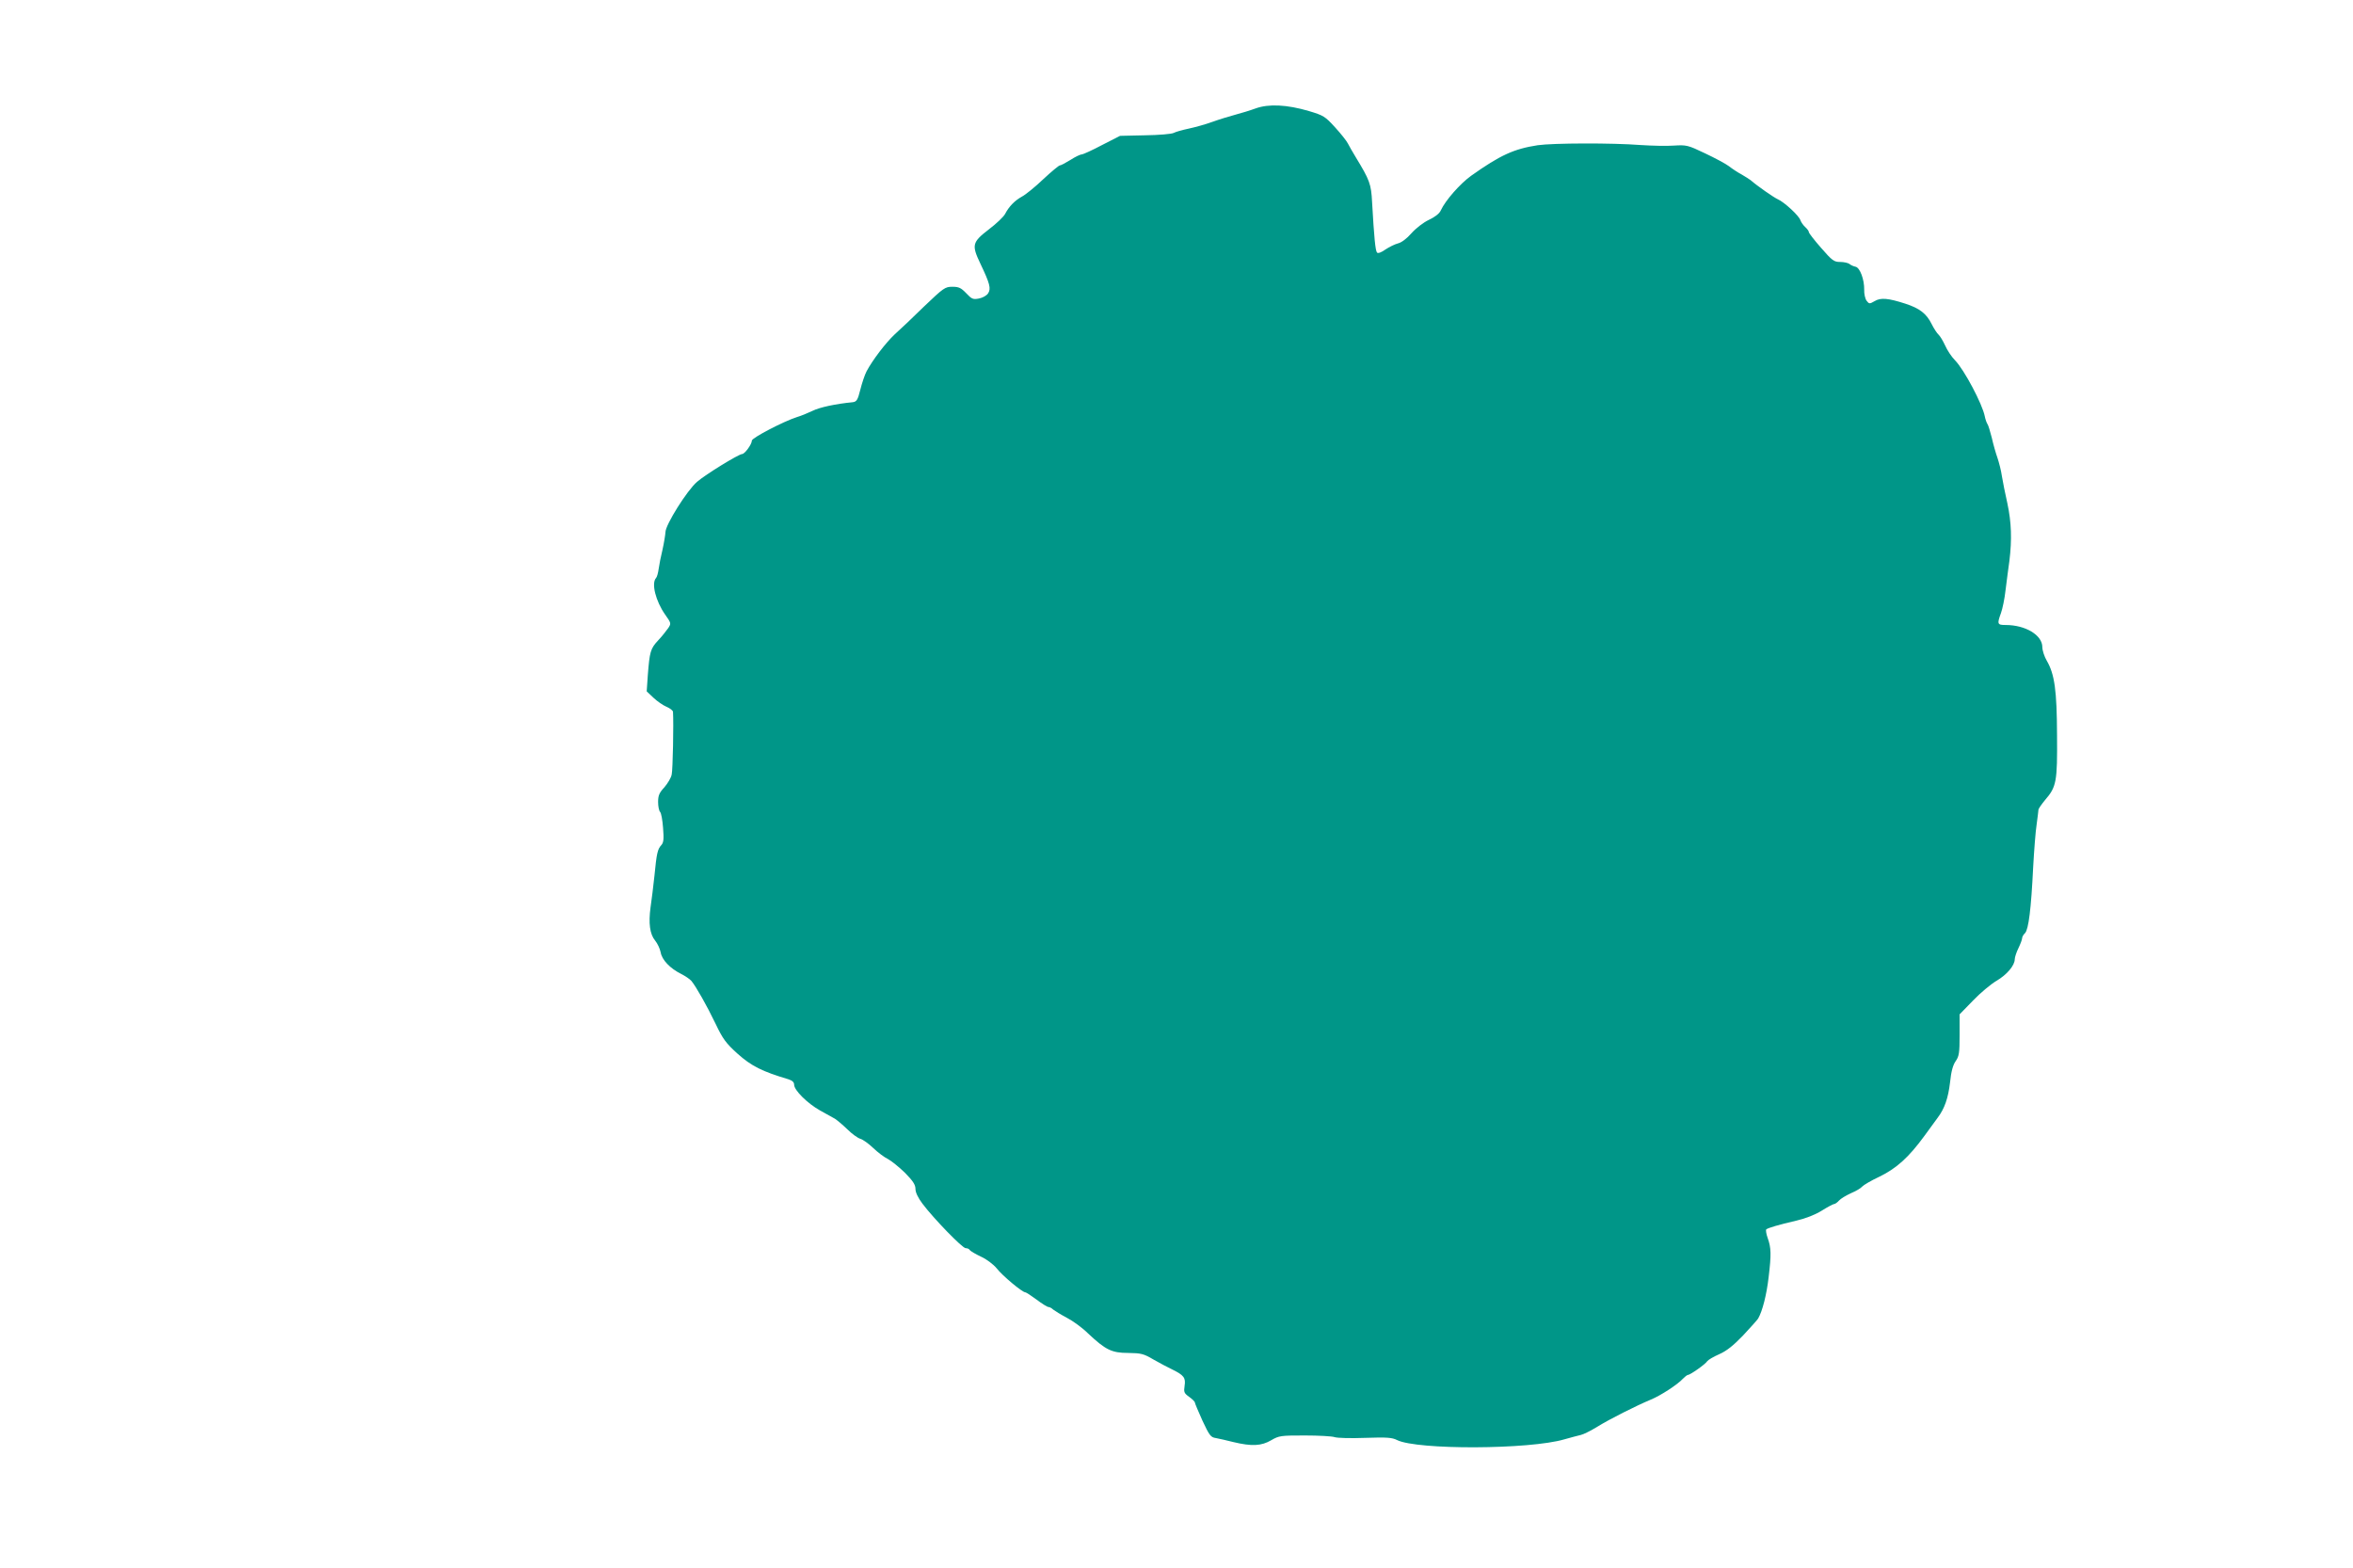
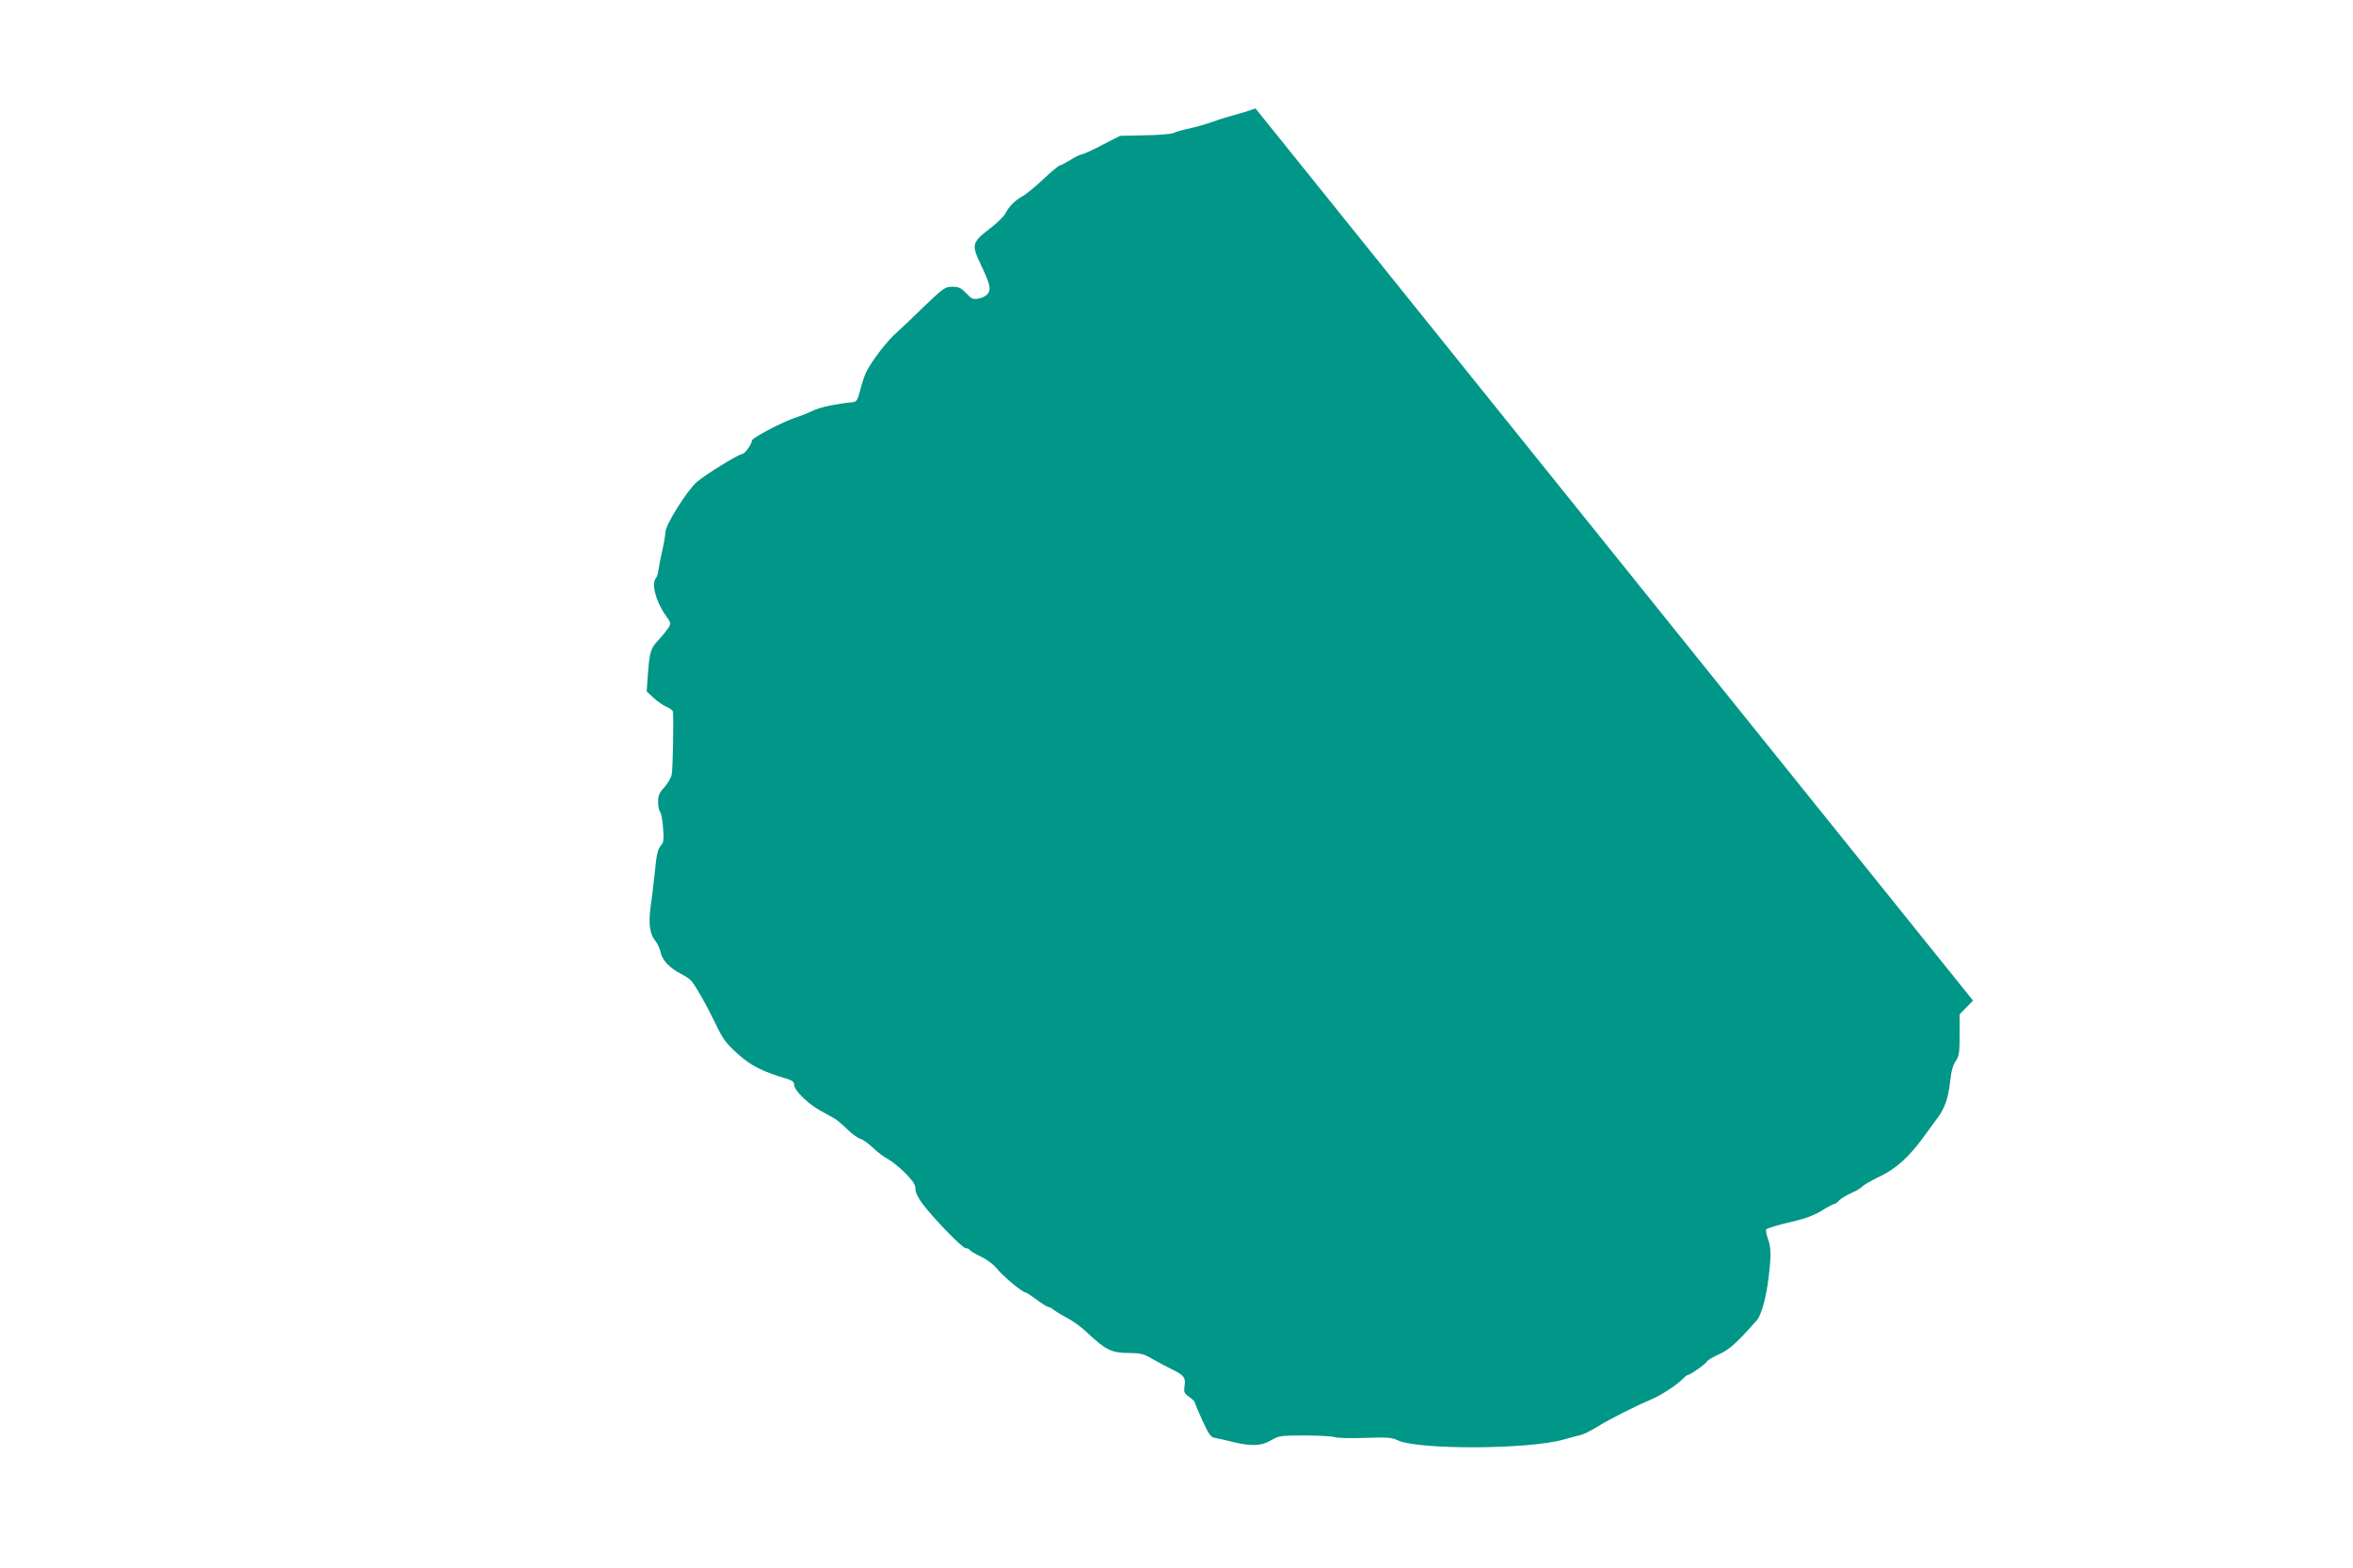
<svg xmlns="http://www.w3.org/2000/svg" version="1.0" width="1280pt" height="853pt" viewBox="0 0 1280 853" preserveAspectRatio="xMidYMid meet">
  <g transform="translate(0,853) scale(0.1,-0.1)" fill="#009688" stroke="none">
-     <path d="M6830 7940 c-30 -11 -80 -26 -110 -34 -30 -8 -86 -25 -125 -39 -38 -14 -97 -30 -130 -37 -33 -7 -69 -17 -80 -23 -11 -6 -81 -12 -156 -13 l-136 -3 -98 -50 c-53 -28 -103 -51 -111 -51 -7 0 -35 -13 -61 -30 -26 -16 -52 -30 -58 -30 -5 0 -46 -34 -90 -75 -44 -42 -96 -84 -115 -94 -40 -22 -71 -54 -92 -94 -8 -16 -48 -54 -89 -85 -91 -70 -94 -85 -46 -186 52 -109 59 -136 42 -162 -8 -12 -29 -24 -50 -28 -32 -6 -39 -3 -69 29 -28 29 -40 35 -75 35 -40 0 -48 -6 -154 -107 -61 -60 -133 -128 -160 -152 -49 -46 -120 -139 -153 -201 -10 -19 -25 -64 -34 -100 -14 -56 -20 -65 -41 -68 -94 -9 -181 -28 -219 -47 -25 -12 -64 -28 -85 -34 -72 -23 -245 -113 -245 -128 0 -20 -39 -73 -53 -73 -18 0 -199 -111 -245 -151 -54 -46 -172 -234 -172 -274 -1 -16 -8 -59 -16 -95 -9 -36 -18 -83 -21 -105 -3 -22 -9 -44 -14 -49 -27 -29 -2 -126 49 -199 33 -47 34 -48 17 -74 -10 -14 -34 -45 -55 -67 -42 -45 -46 -62 -56 -189 l-6 -88 37 -35 c20 -19 52 -41 71 -49 19 -8 34 -20 35 -27 4 -63 -1 -316 -7 -341 -3 -18 -22 -49 -40 -70 -28 -30 -34 -45 -34 -80 0 -24 5 -48 11 -54 6 -6 13 -45 16 -87 5 -61 3 -80 -10 -94 -20 -22 -25 -44 -37 -167 -6 -55 -15 -131 -21 -170 -12 -88 -4 -147 25 -182 13 -16 26 -44 30 -64 7 -41 51 -87 111 -117 22 -11 47 -28 56 -38 26 -32 84 -134 132 -234 39 -82 56 -105 119 -162 76 -68 135 -97 276 -139 22 -7 32 -16 32 -30 0 -30 73 -102 141 -140 34 -19 70 -39 81 -45 11 -7 41 -32 67 -57 25 -25 57 -48 71 -52 14 -4 45 -26 70 -50 25 -24 61 -51 80 -60 19 -10 61 -44 93 -75 44 -45 57 -65 57 -88 0 -19 14 -48 38 -80 61 -81 217 -242 235 -242 9 0 19 -4 22 -10 3 -5 31 -22 61 -36 31 -14 68 -42 86 -64 31 -40 139 -130 155 -130 5 0 32 -18 62 -40 29 -22 58 -40 64 -40 6 0 18 -6 26 -14 9 -7 43 -28 75 -45 33 -17 85 -55 115 -85 95 -89 128 -106 218 -106 70 -1 84 -4 138 -36 33 -19 79 -43 102 -54 63 -31 74 -45 67 -89 -5 -34 -3 -40 25 -60 17 -12 31 -26 31 -31 0 -4 19 -49 41 -98 38 -81 45 -91 73 -95 17 -3 60 -13 96 -22 100 -24 152 -21 205 10 43 25 52 26 183 26 75 0 148 -4 162 -9 14 -5 88 -7 166 -4 118 4 147 2 174 -12 110 -54 719 -52 910 4 36 10 76 21 90 24 14 3 54 23 90 45 66 41 209 113 290 147 54 22 147 83 174 113 11 11 23 21 27 21 13 0 98 60 106 75 5 7 33 24 65 38 41 18 77 47 130 102 40 43 77 84 82 92 24 42 46 130 57 224 15 125 14 161 -5 214 -8 22 -11 43 -8 47 9 8 66 25 165 48 48 11 102 32 137 54 32 20 62 36 67 36 6 0 18 9 27 19 10 11 39 28 65 40 26 11 54 27 61 36 7 8 49 33 94 54 93 45 160 106 244 221 30 41 63 86 73 100 37 49 57 106 67 192 6 60 16 95 31 116 18 26 21 44 21 142 l0 112 73 75 c39 41 97 89 127 107 57 33 100 84 100 118 0 10 9 38 20 60 11 23 20 47 20 54 0 7 7 20 16 28 19 20 33 130 44 356 5 91 13 197 19 235 5 39 10 75 10 81 1 6 17 29 36 52 62 72 67 99 65 352 -1 245 -13 332 -56 406 -13 22 -24 56 -24 74 0 65 -92 120 -199 120 -46 0 -48 5 -26 65 8 22 20 78 25 125 6 47 15 119 21 160 14 115 11 208 -11 311 -12 52 -25 119 -30 149 -4 30 -16 75 -24 99 -9 25 -23 74 -31 110 -9 35 -19 69 -24 75 -4 6 -11 25 -14 41 -13 67 -112 254 -162 305 -19 19 -43 56 -54 81 -12 26 -28 52 -36 59 -8 7 -25 33 -37 57 -28 57 -66 86 -143 111 -93 30 -134 34 -167 14 -28 -16 -30 -16 -44 2 -8 11 -14 38 -13 60 1 55 -23 120 -47 125 -10 2 -25 8 -33 15 -8 6 -31 11 -51 11 -33 0 -43 7 -103 76 -37 42 -67 81 -67 86 0 6 -9 18 -20 28 -11 10 -22 26 -26 37 -7 24 -88 99 -123 114 -22 10 -110 71 -148 104 -6 5 -29 19 -49 31 -21 11 -51 31 -69 45 -17 13 -75 44 -130 70 -94 45 -101 46 -169 42 -39 -3 -120 -1 -181 3 -154 12 -476 11 -560 -1 -130 -20 -204 -54 -362 -166 -60 -43 -140 -134 -165 -188 -7 -17 -31 -36 -65 -52 -30 -14 -71 -46 -95 -73 -25 -29 -55 -51 -73 -55 -16 -4 -47 -19 -68 -33 -22 -16 -41 -23 -46 -17 -9 9 -16 80 -27 274 -5 99 -13 120 -89 245 -17 28 -36 61 -43 75 -7 14 -38 53 -70 88 -54 59 -62 64 -142 88 -119 35 -219 40 -290 14z" />
+     <path d="M6830 7940 c-30 -11 -80 -26 -110 -34 -30 -8 -86 -25 -125 -39 -38 -14 -97 -30 -130 -37 -33 -7 -69 -17 -80 -23 -11 -6 -81 -12 -156 -13 l-136 -3 -98 -50 c-53 -28 -103 -51 -111 -51 -7 0 -35 -13 -61 -30 -26 -16 -52 -30 -58 -30 -5 0 -46 -34 -90 -75 -44 -42 -96 -84 -115 -94 -40 -22 -71 -54 -92 -94 -8 -16 -48 -54 -89 -85 -91 -70 -94 -85 -46 -186 52 -109 59 -136 42 -162 -8 -12 -29 -24 -50 -28 -32 -6 -39 -3 -69 29 -28 29 -40 35 -75 35 -40 0 -48 -6 -154 -107 -61 -60 -133 -128 -160 -152 -49 -46 -120 -139 -153 -201 -10 -19 -25 -64 -34 -100 -14 -56 -20 -65 -41 -68 -94 -9 -181 -28 -219 -47 -25 -12 -64 -28 -85 -34 -72 -23 -245 -113 -245 -128 0 -20 -39 -73 -53 -73 -18 0 -199 -111 -245 -151 -54 -46 -172 -234 -172 -274 -1 -16 -8 -59 -16 -95 -9 -36 -18 -83 -21 -105 -3 -22 -9 -44 -14 -49 -27 -29 -2 -126 49 -199 33 -47 34 -48 17 -74 -10 -14 -34 -45 -55 -67 -42 -45 -46 -62 -56 -189 l-6 -88 37 -35 c20 -19 52 -41 71 -49 19 -8 34 -20 35 -27 4 -63 -1 -316 -7 -341 -3 -18 -22 -49 -40 -70 -28 -30 -34 -45 -34 -80 0 -24 5 -48 11 -54 6 -6 13 -45 16 -87 5 -61 3 -80 -10 -94 -20 -22 -25 -44 -37 -167 -6 -55 -15 -131 -21 -170 -12 -88 -4 -147 25 -182 13 -16 26 -44 30 -64 7 -41 51 -87 111 -117 22 -11 47 -28 56 -38 26 -32 84 -134 132 -234 39 -82 56 -105 119 -162 76 -68 135 -97 276 -139 22 -7 32 -16 32 -30 0 -30 73 -102 141 -140 34 -19 70 -39 81 -45 11 -7 41 -32 67 -57 25 -25 57 -48 71 -52 14 -4 45 -26 70 -50 25 -24 61 -51 80 -60 19 -10 61 -44 93 -75 44 -45 57 -65 57 -88 0 -19 14 -48 38 -80 61 -81 217 -242 235 -242 9 0 19 -4 22 -10 3 -5 31 -22 61 -36 31 -14 68 -42 86 -64 31 -40 139 -130 155 -130 5 0 32 -18 62 -40 29 -22 58 -40 64 -40 6 0 18 -6 26 -14 9 -7 43 -28 75 -45 33 -17 85 -55 115 -85 95 -89 128 -106 218 -106 70 -1 84 -4 138 -36 33 -19 79 -43 102 -54 63 -31 74 -45 67 -89 -5 -34 -3 -40 25 -60 17 -12 31 -26 31 -31 0 -4 19 -49 41 -98 38 -81 45 -91 73 -95 17 -3 60 -13 96 -22 100 -24 152 -21 205 10 43 25 52 26 183 26 75 0 148 -4 162 -9 14 -5 88 -7 166 -4 118 4 147 2 174 -12 110 -54 719 -52 910 4 36 10 76 21 90 24 14 3 54 23 90 45 66 41 209 113 290 147 54 22 147 83 174 113 11 11 23 21 27 21 13 0 98 60 106 75 5 7 33 24 65 38 41 18 77 47 130 102 40 43 77 84 82 92 24 42 46 130 57 224 15 125 14 161 -5 214 -8 22 -11 43 -8 47 9 8 66 25 165 48 48 11 102 32 137 54 32 20 62 36 67 36 6 0 18 9 27 19 10 11 39 28 65 40 26 11 54 27 61 36 7 8 49 33 94 54 93 45 160 106 244 221 30 41 63 86 73 100 37 49 57 106 67 192 6 60 16 95 31 116 18 26 21 44 21 142 l0 112 73 75 z" />
  </g>
</svg>